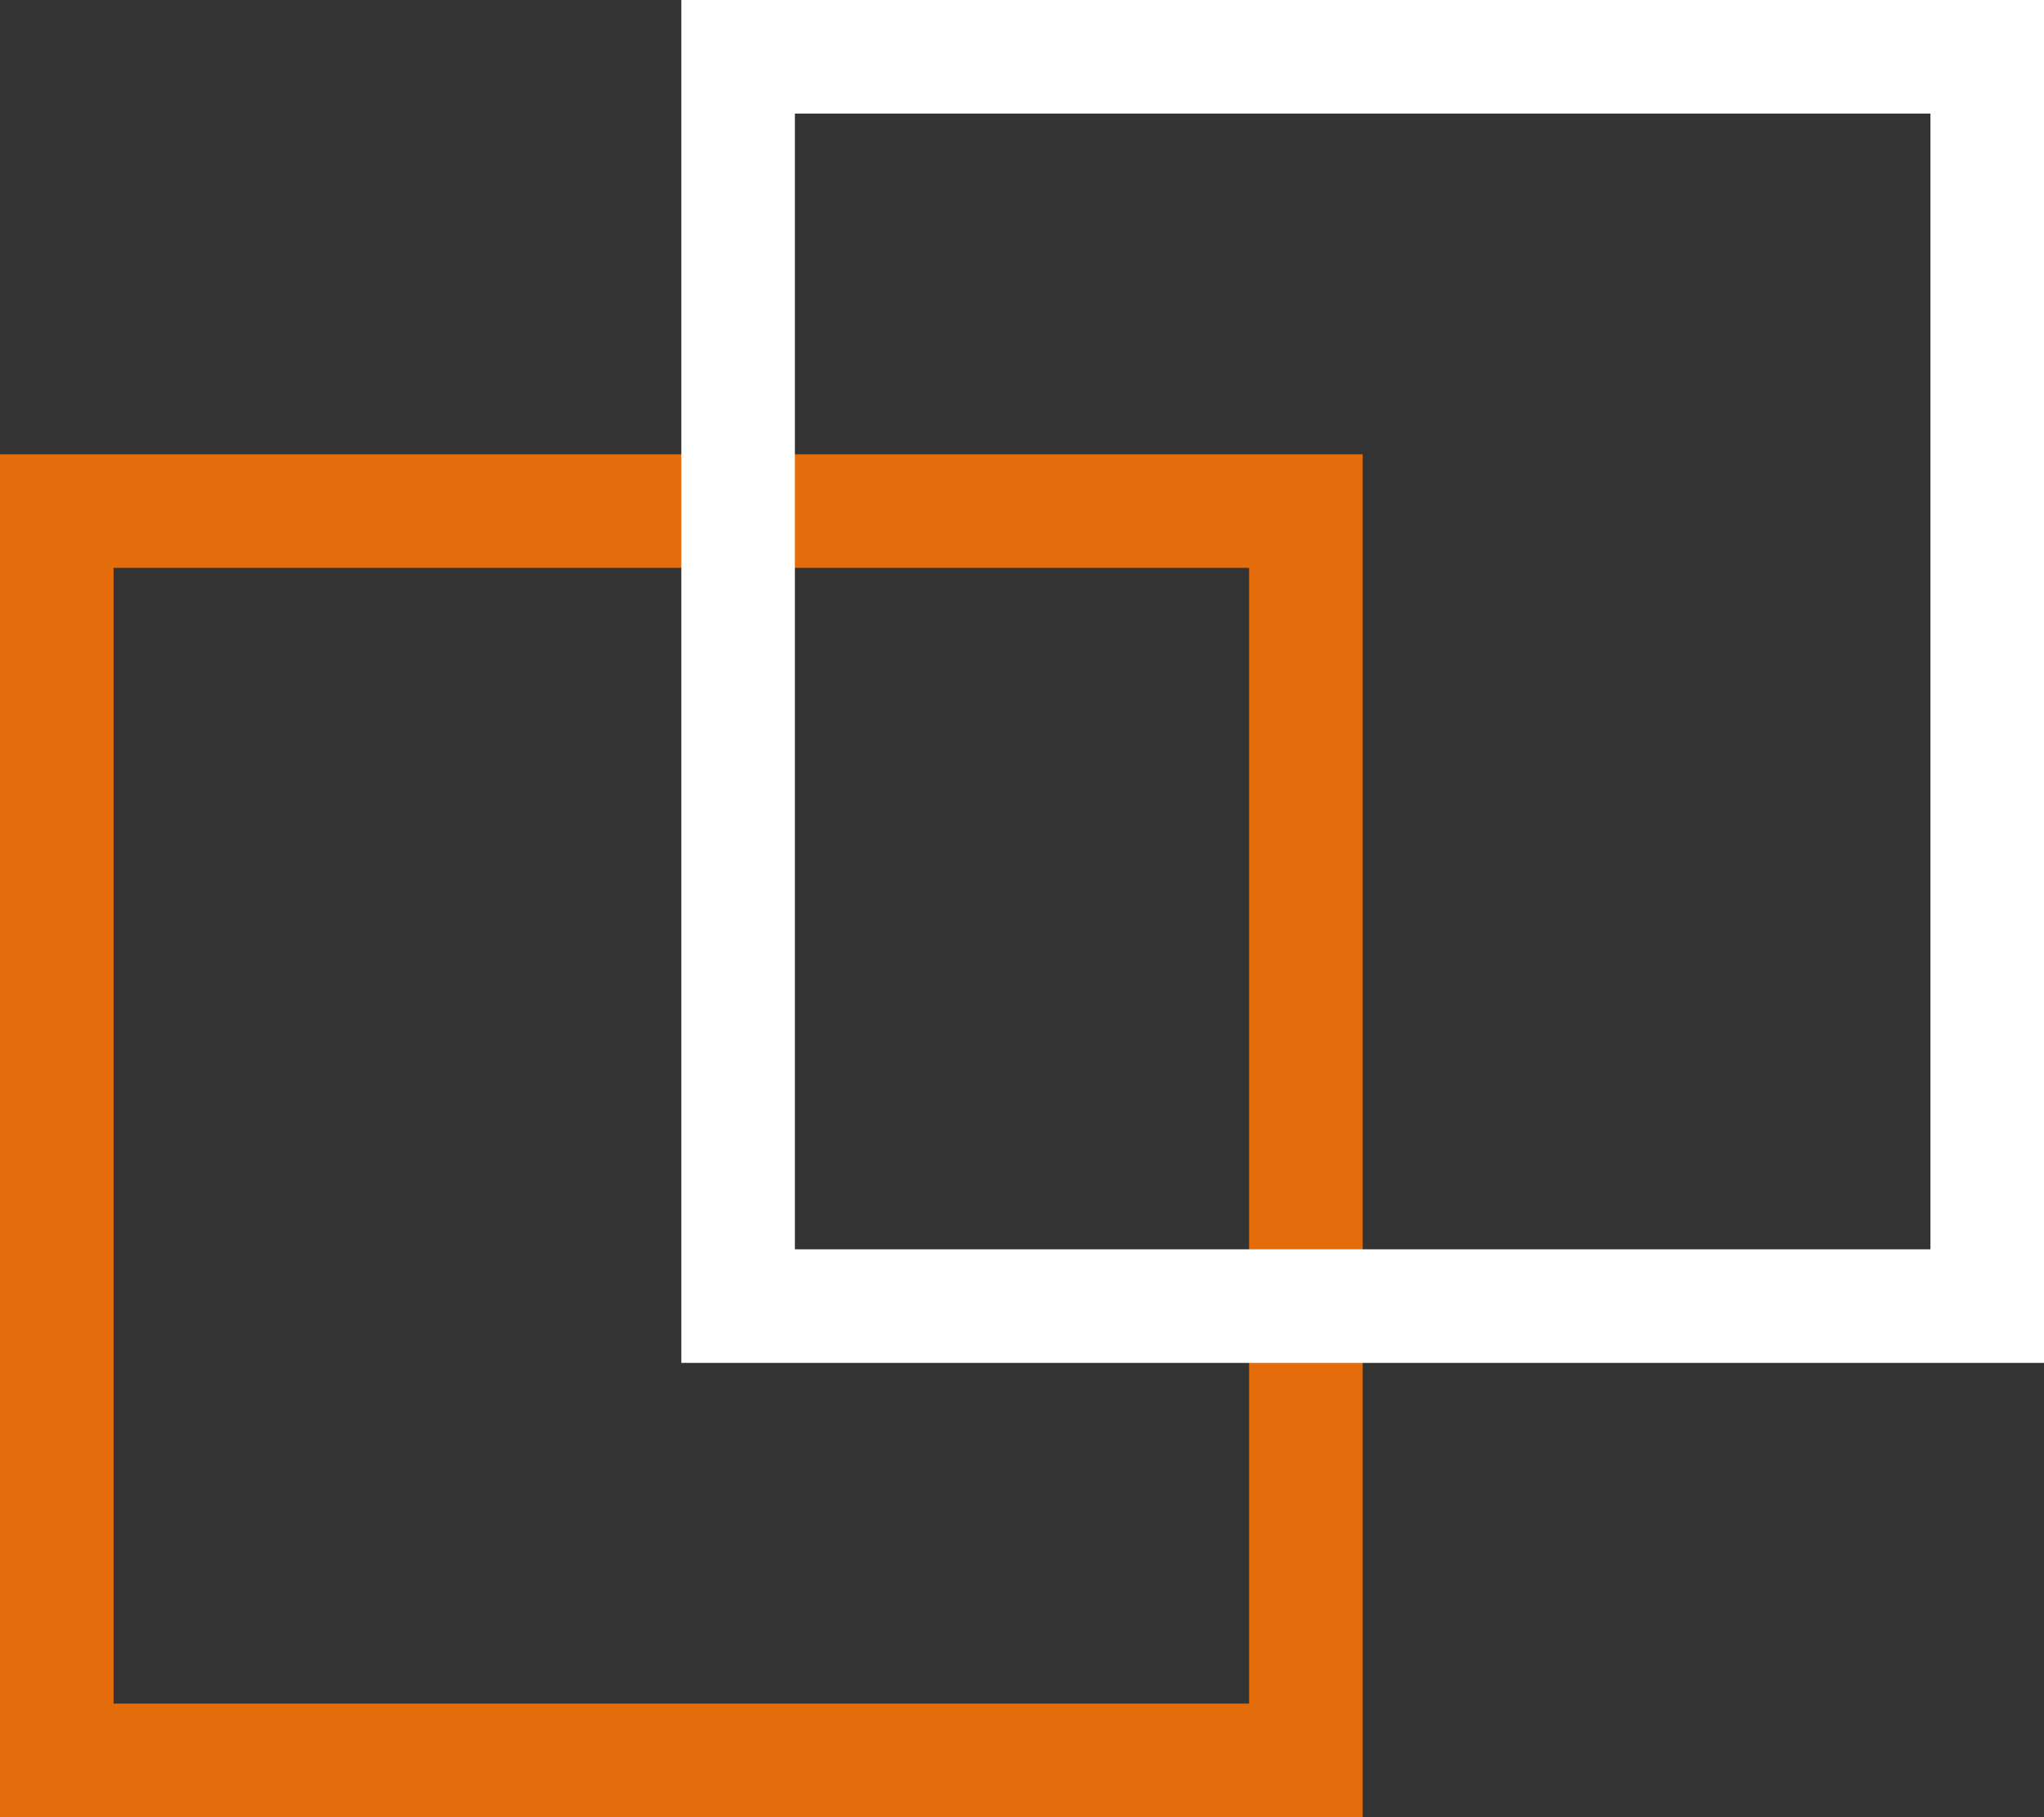
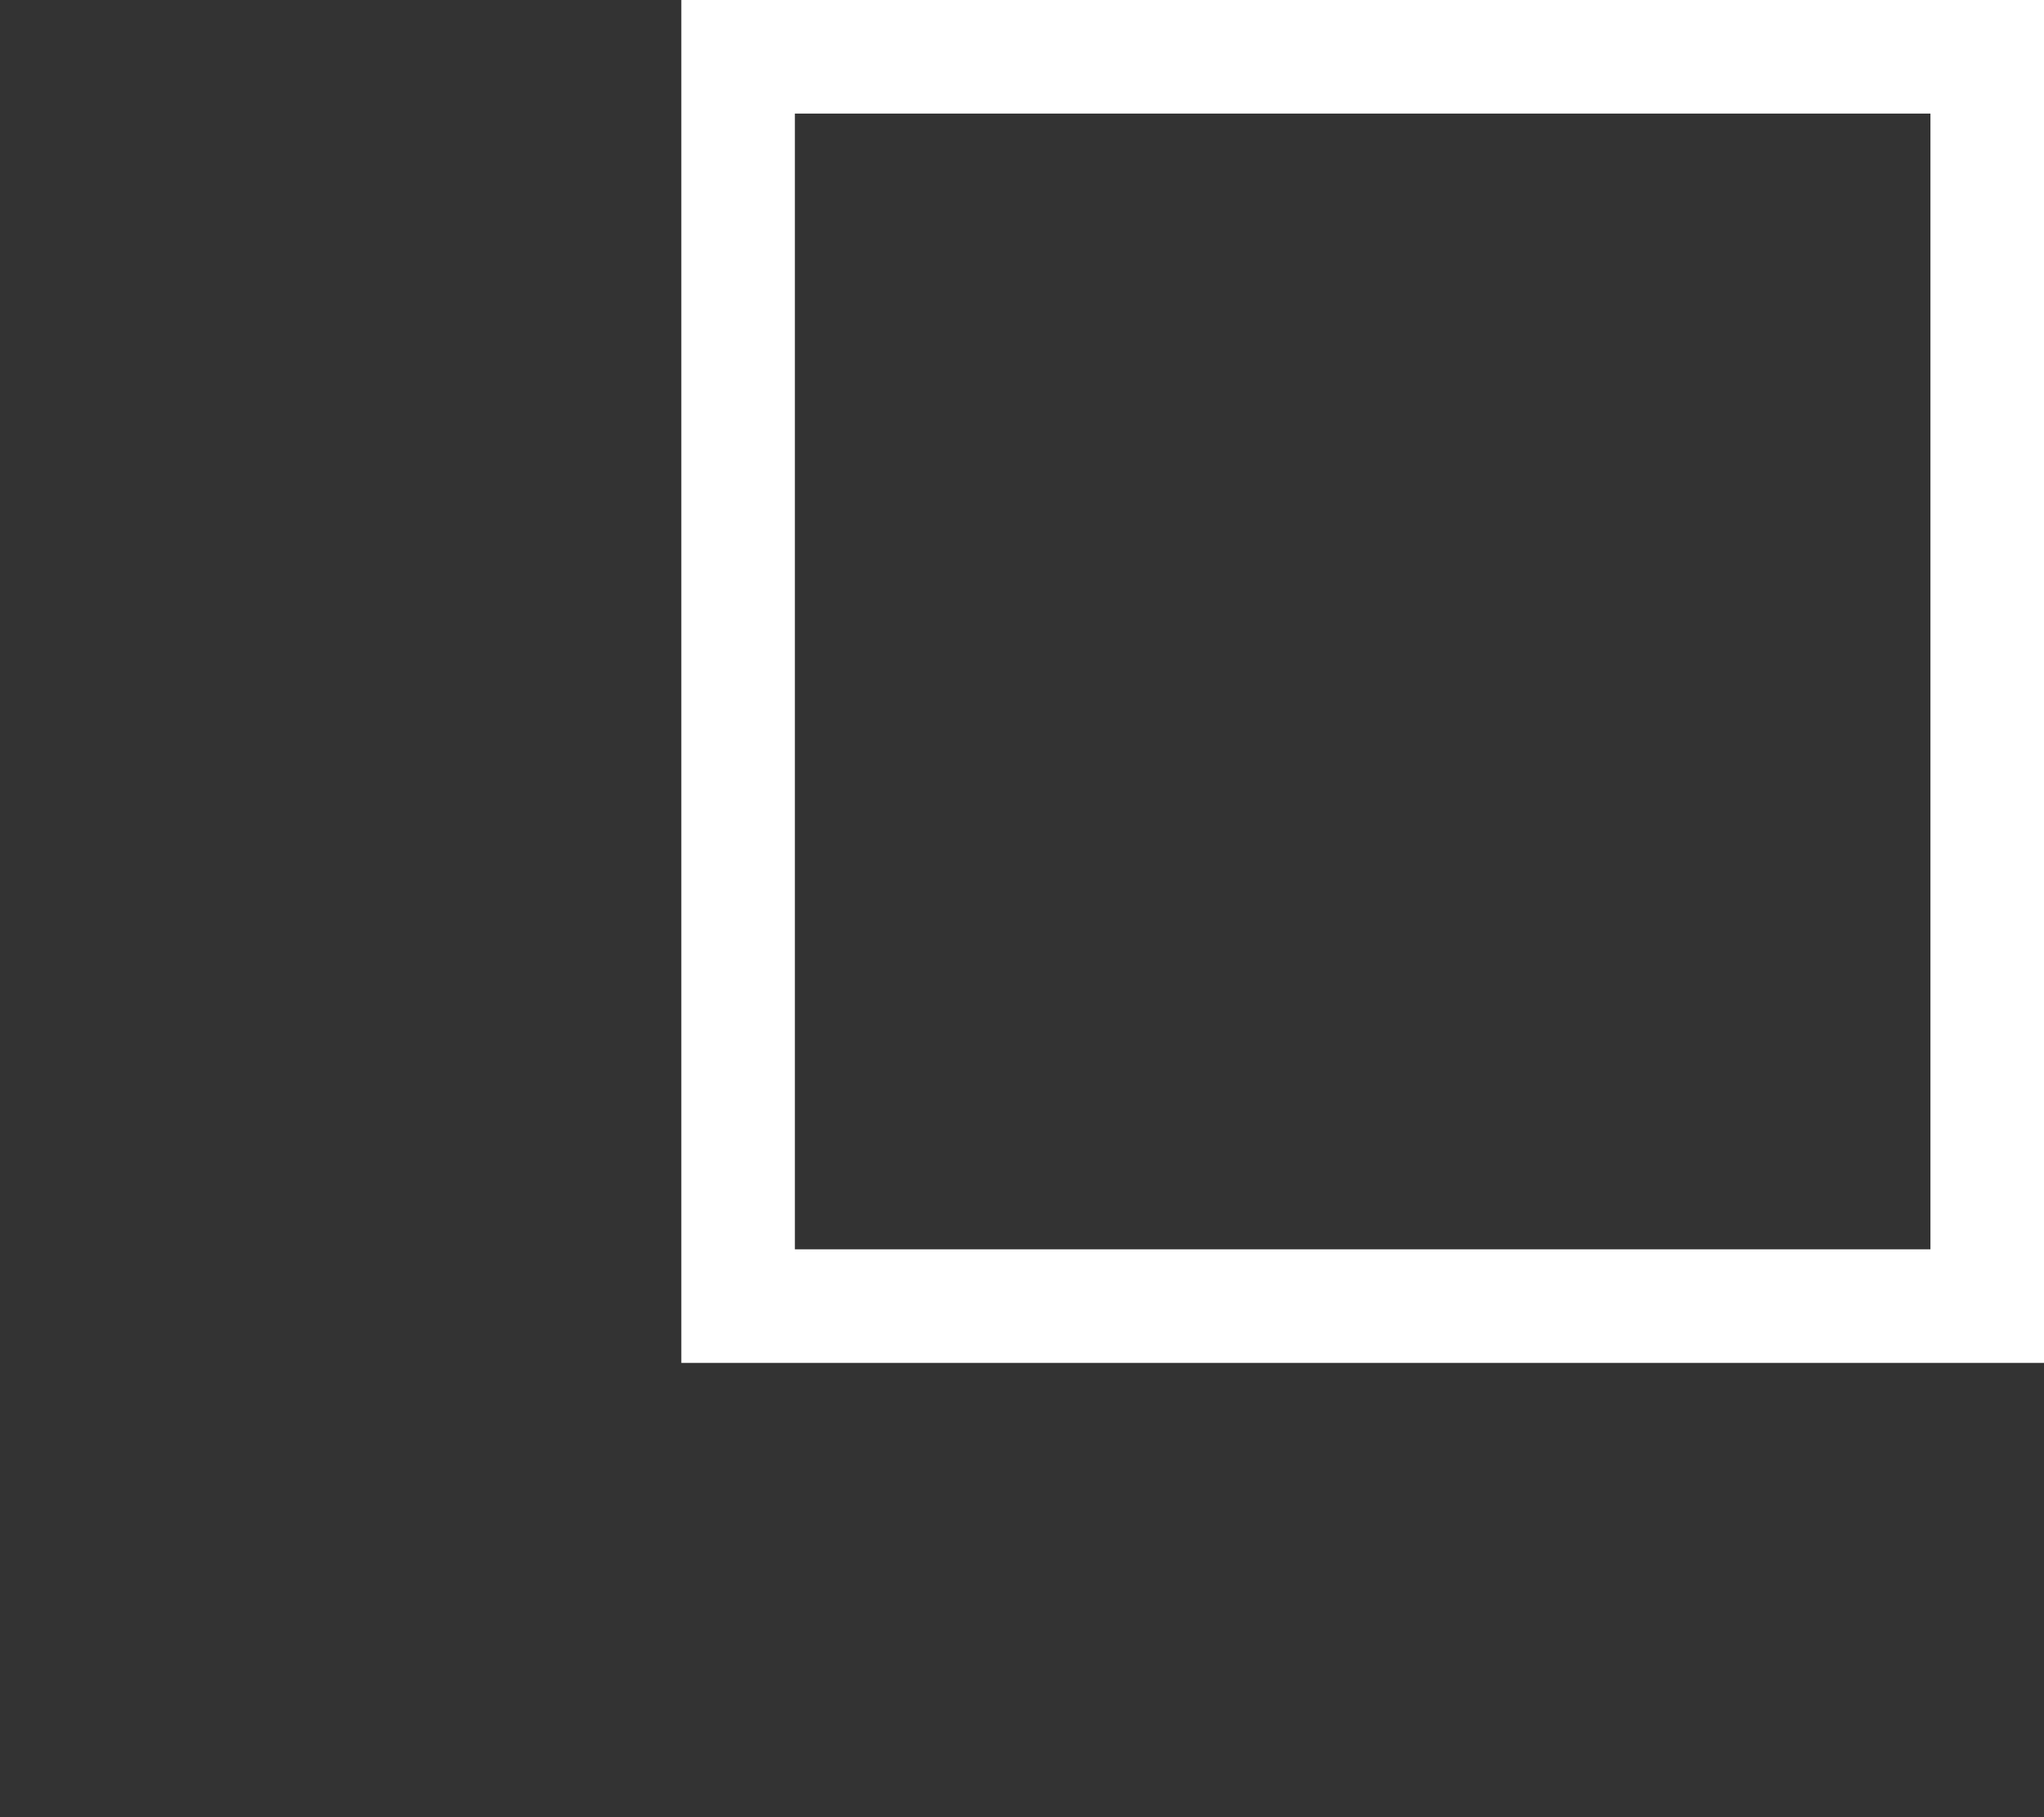
<svg xmlns="http://www.w3.org/2000/svg" width="18" height="16" viewBox="0 0 18 16" fill="none">
  <rect x="0" y="0" width="18" height="16" fill="#333333" stroke="none" />
-   <rect x="0.5" y="4.5" width="11" height="11" stroke="#E46C0A" />
  <rect x="6.5" y="0.5" width="11" height="11" stroke="white" />
</svg>